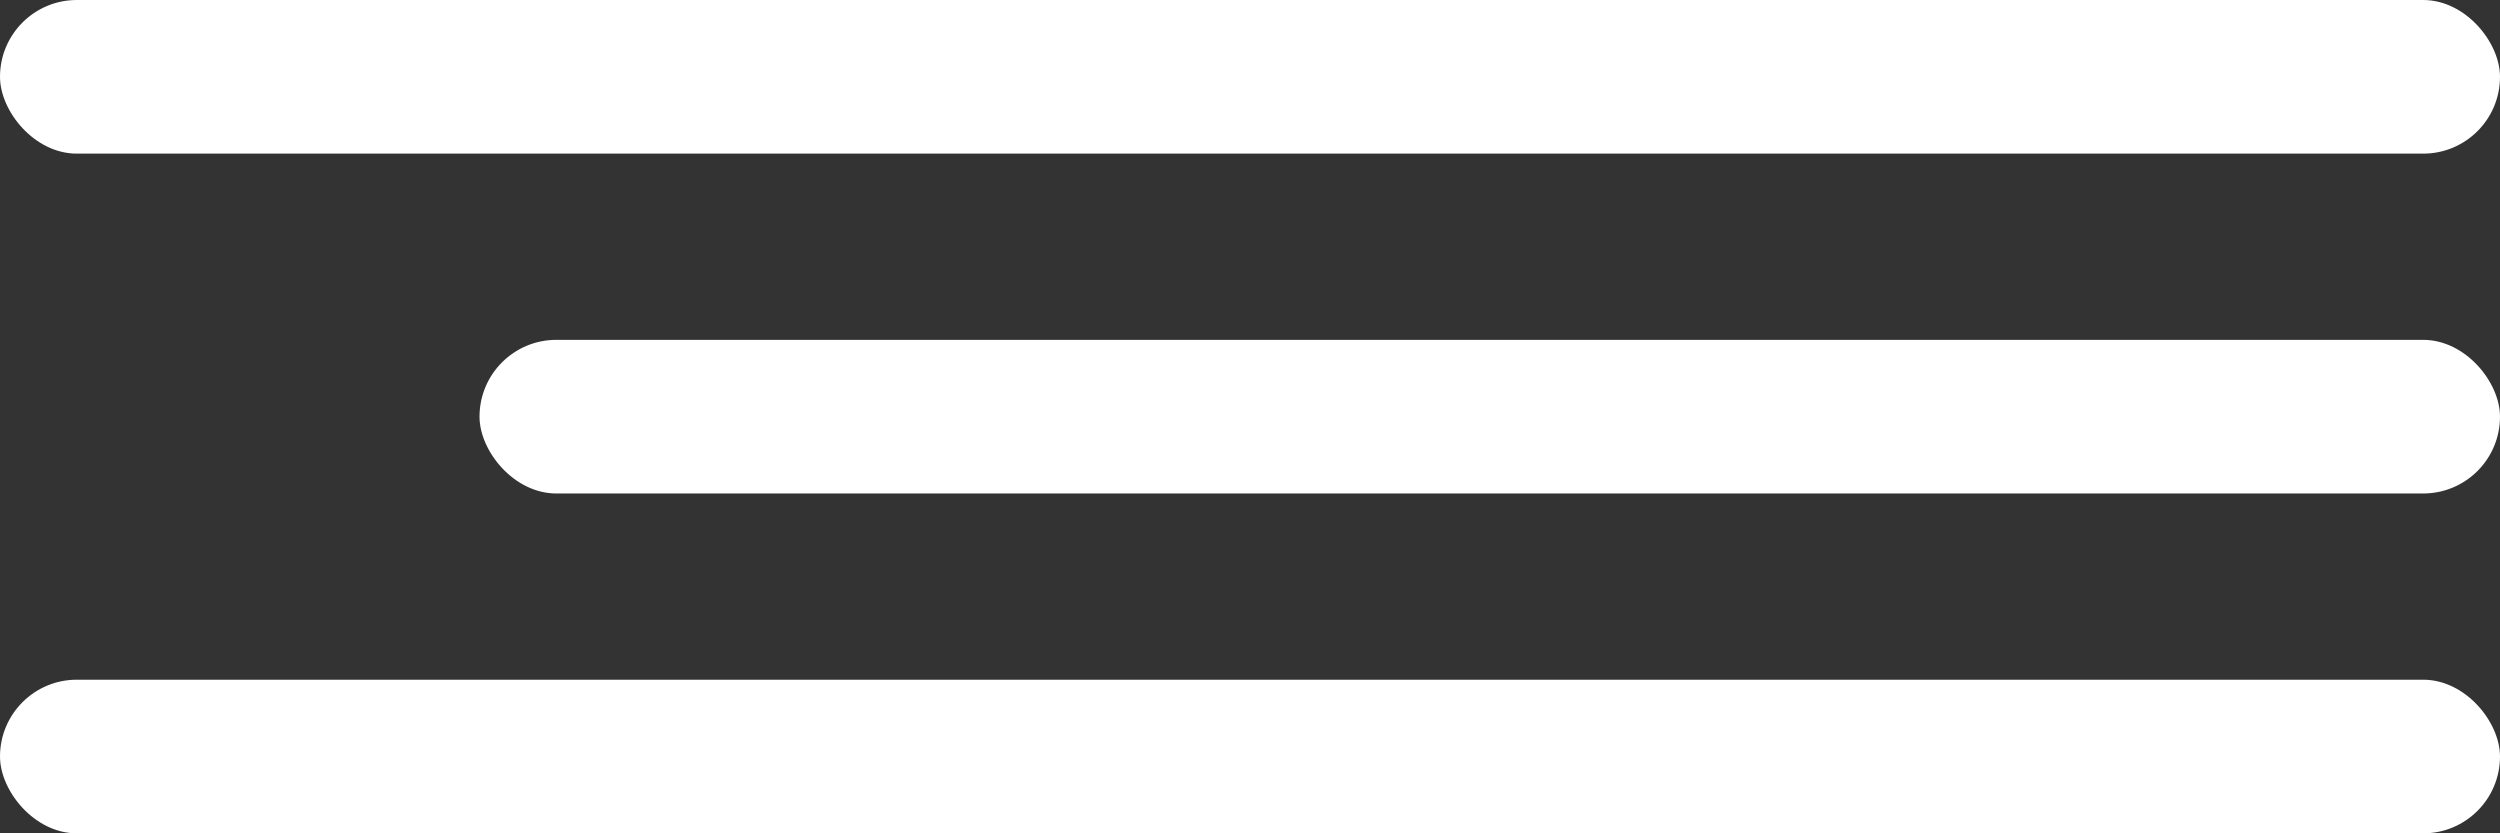
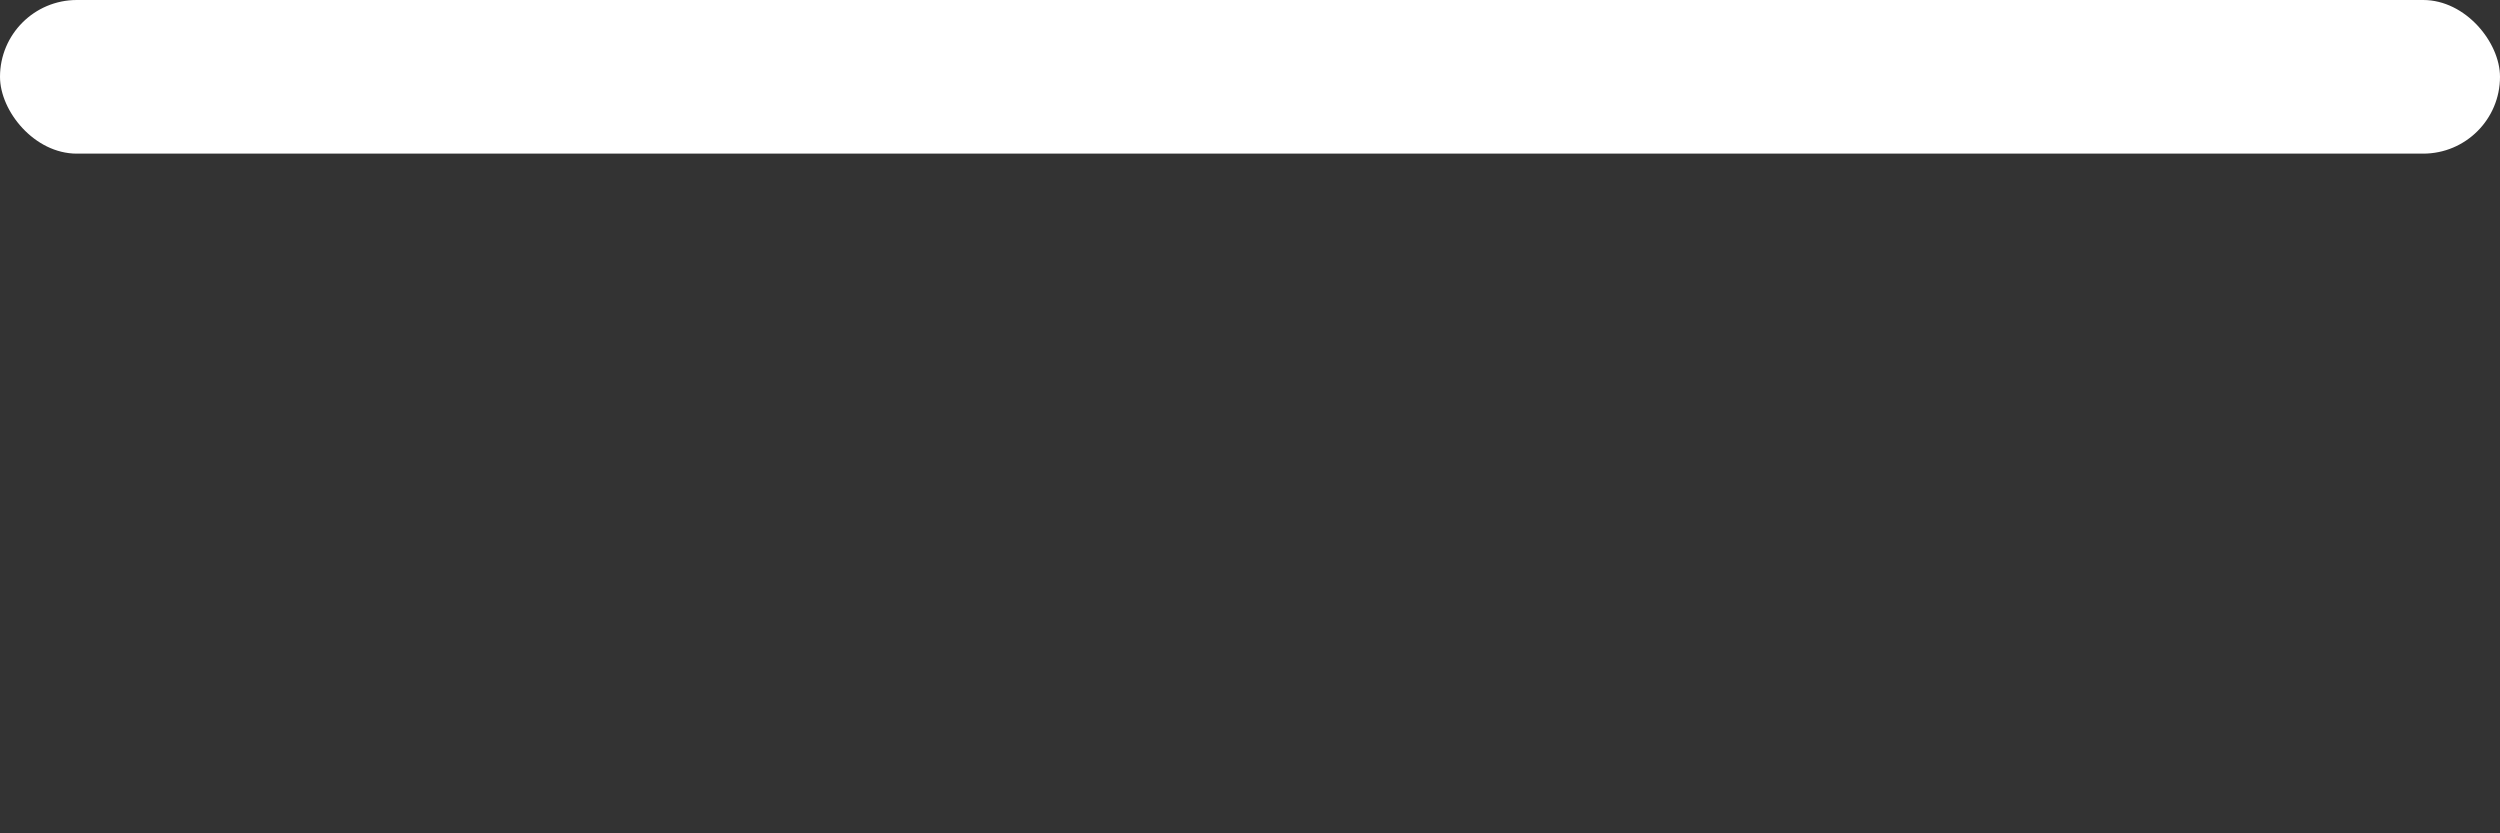
<svg xmlns="http://www.w3.org/2000/svg" width="1074" height="358" viewBox="0 0 1074 358" fill="none">
  <rect x="0" y="0" width="1074" height="358" fill="#333333" stroke="none" />
  <rect width="1074" height="66" rx="33" fill="white" />
-   <rect x="206" y="146" width="868" height="66" rx="33" fill="white" />
-   <rect y="292" width="1074" height="66" rx="33" fill="white" />
</svg>